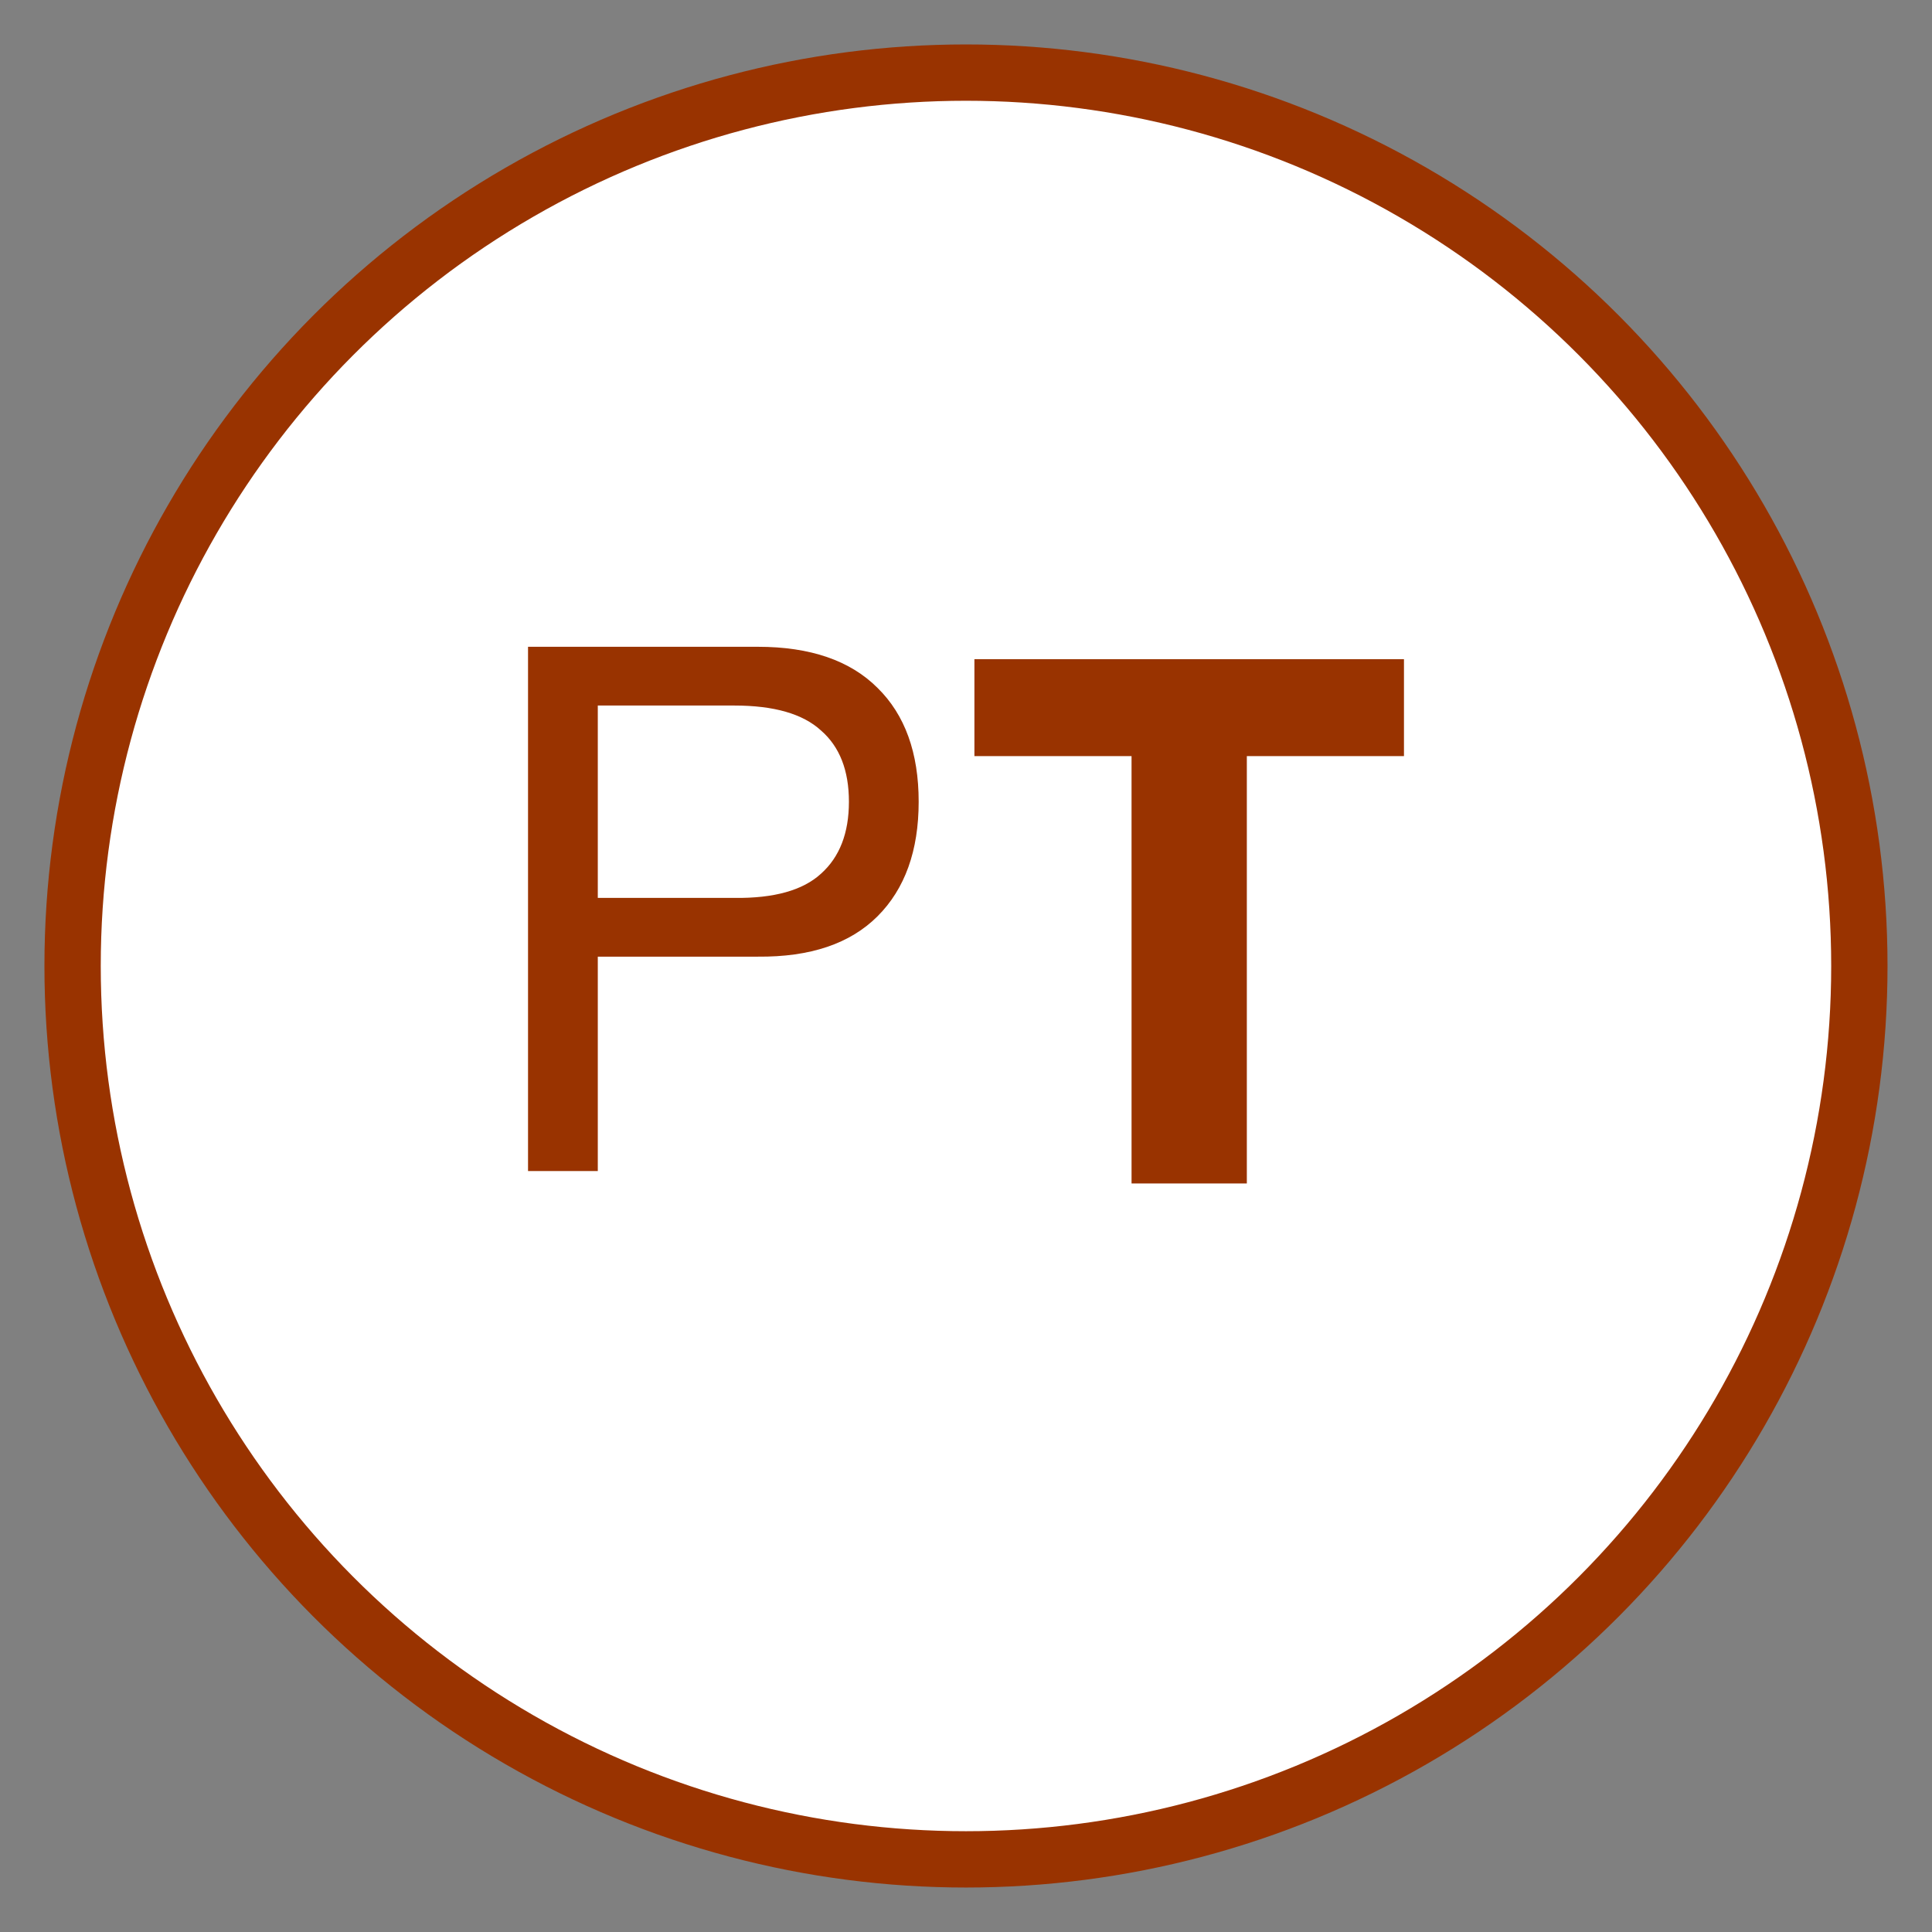
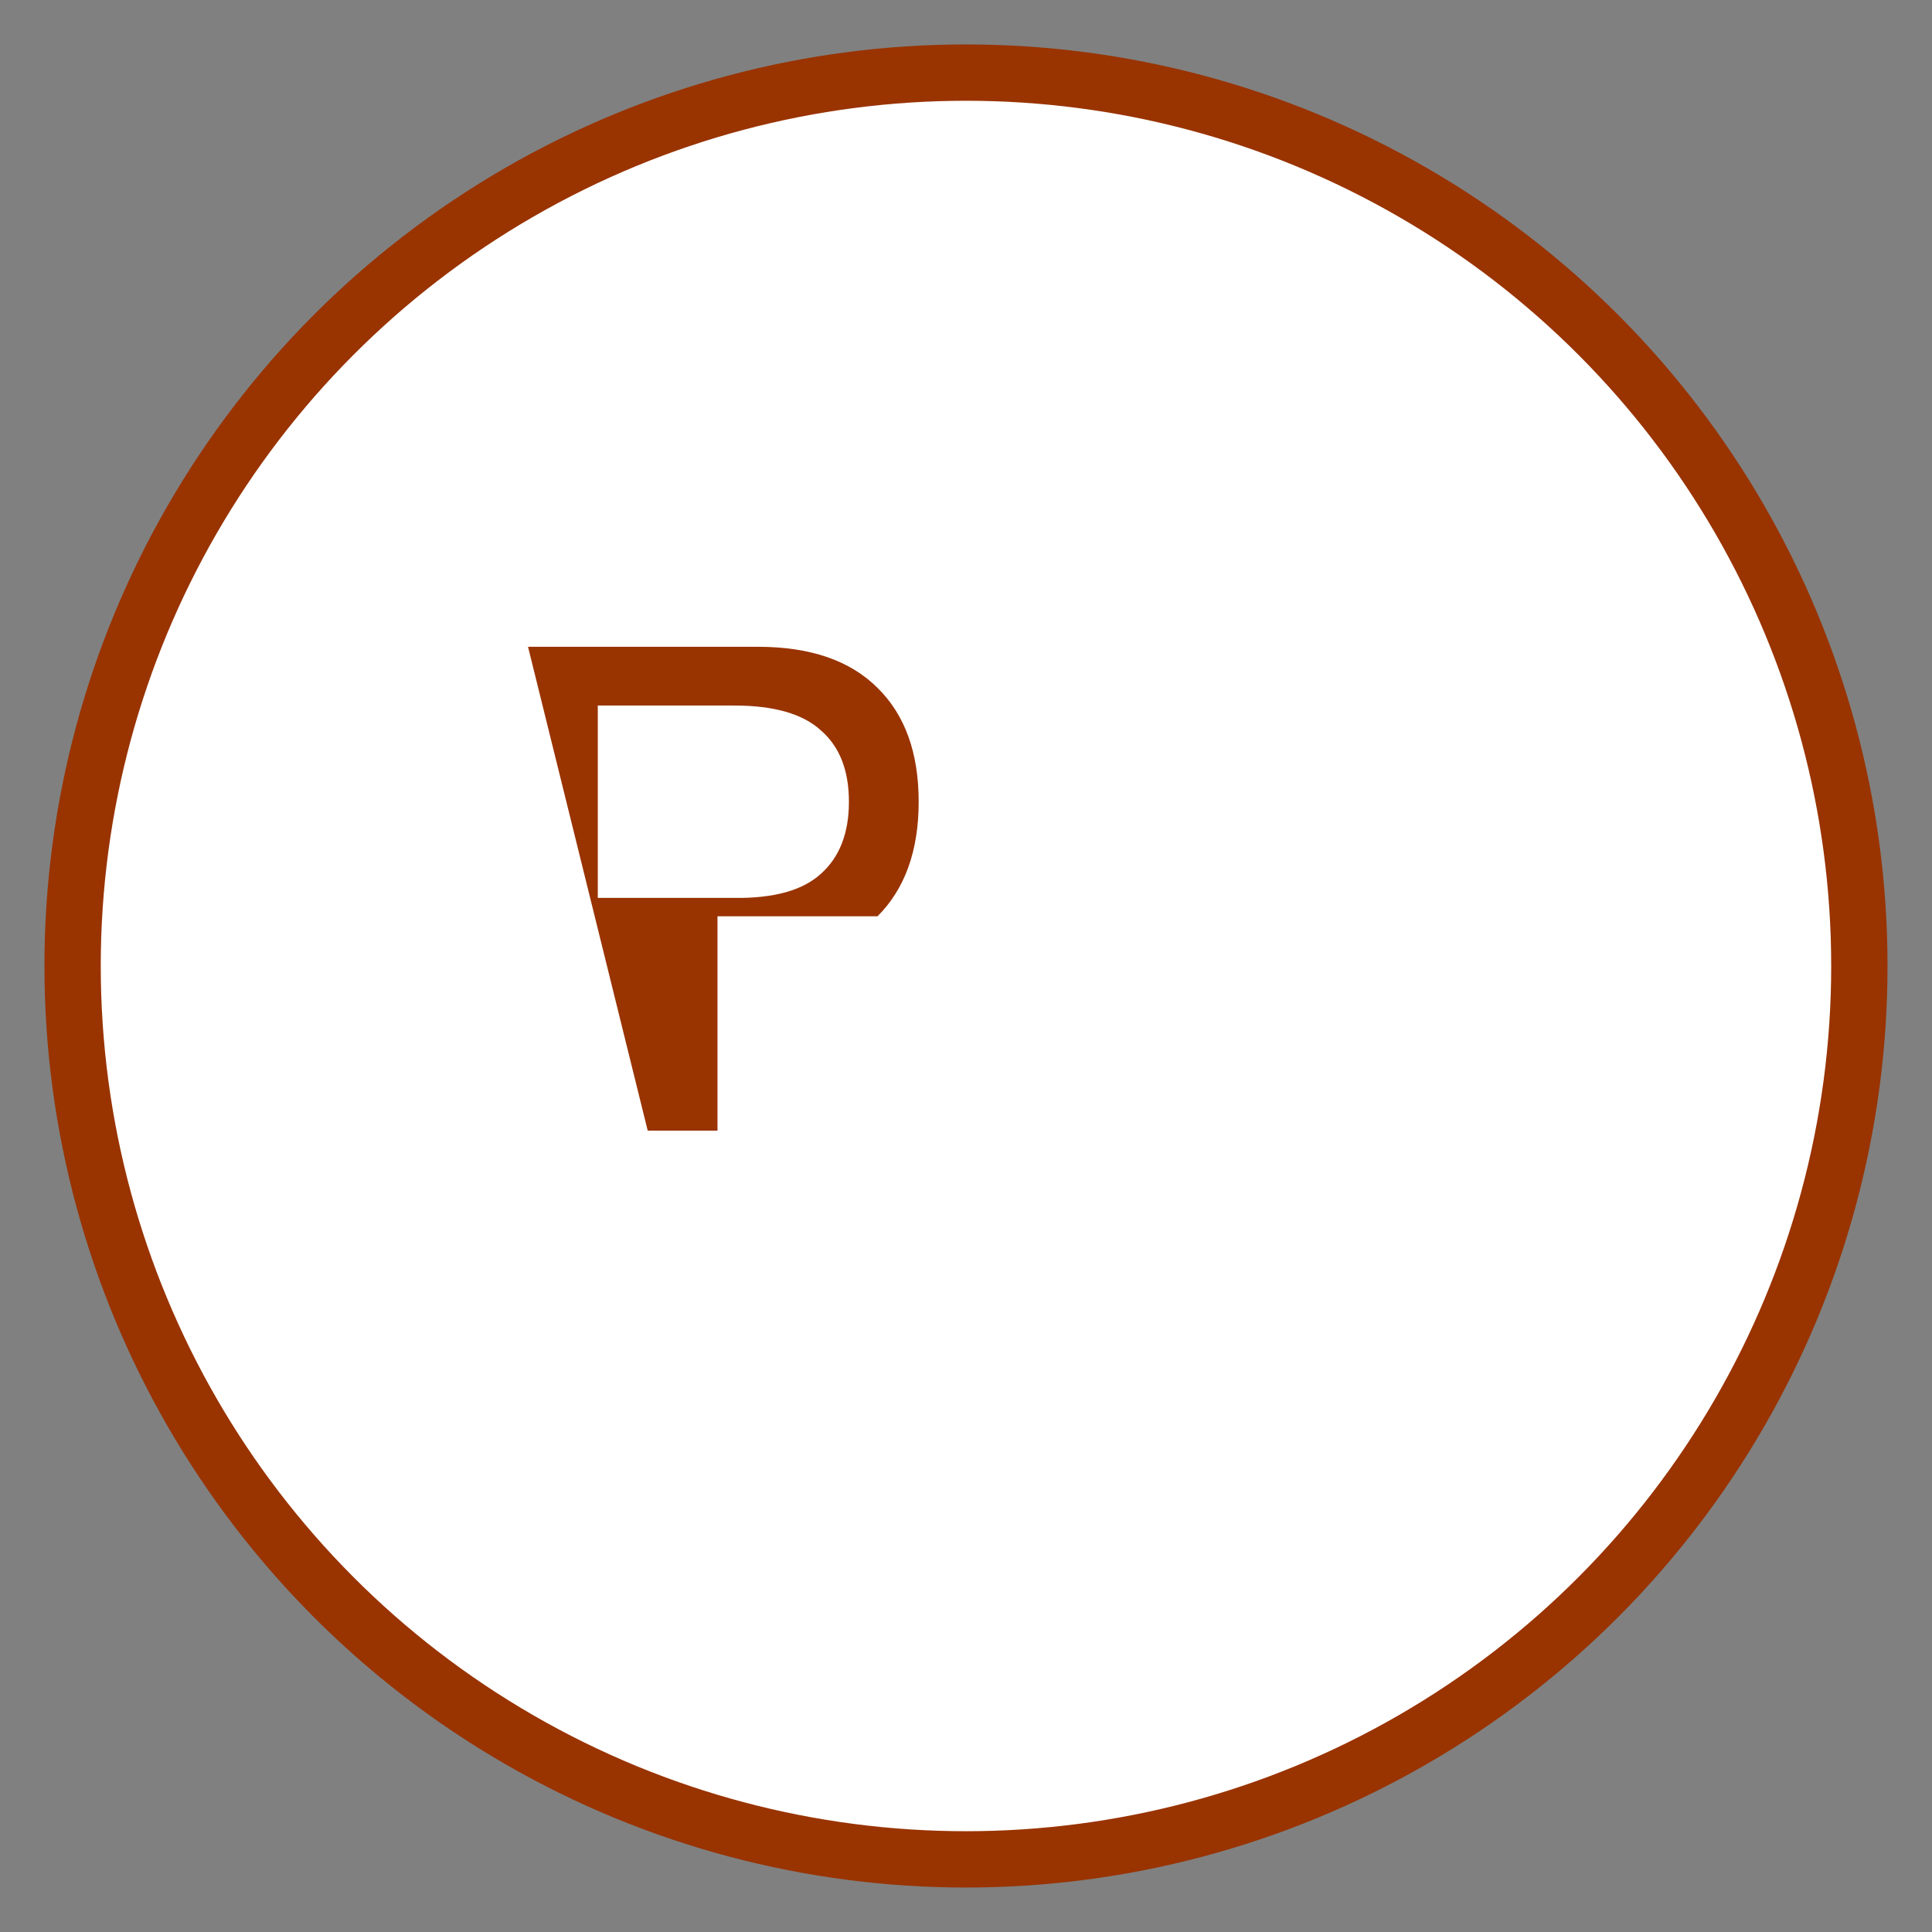
<svg xmlns="http://www.w3.org/2000/svg" width="151.28mm" height="151.28mm" version="1.1" viewBox="0 0 151.28 151.28">
  <rect x="0" y="0" width="151.28" height="151.28" fill="#808080" stroke="none" />
  <circle cx="75.638" cy="75.639" r="69.954" fill="#fff" fill-rule="evenodd" stroke="#930" stroke-linecap="round" stroke-linejoin="round" stroke-width="4.41" style="paint-order:normal" />
  <g transform="matrix(.954 0 0 .954 -28.358 -53.654)" fill="#930" stroke-width="1.977" aria-label="T">
-     <path d="m122.6 118.3h-12.897v-7.955h35.257v7.955h-12.897v35.076h-9.462z" fill="#930" stroke-width="1.977" />
-   </g>
+     </g>
  <g transform="matrix(.954 0 0 .954 -28.358 -53.654)" fill="#930" stroke-width="1.977" aria-label="P">
-     <path d="m78.791 129.94h11.21q4.882 0.06 7.112-1.989 2.29-2.049 2.29-5.906t-2.29-5.846q-2.23-2.049-7.112-2.049h-11.21zm-5.726-20.612h18.864q6.449 0 9.824 3.375 3.375 3.315 3.375 9.341t-3.375 9.402q-3.375 3.375-9.824 3.315h-13.138v17.598h-5.726z" fill="#930" stroke-width="1.977" />
+     <path d="m78.791 129.94h11.21q4.882 0.06 7.112-1.989 2.29-2.049 2.29-5.906t-2.29-5.846q-2.23-2.049-7.112-2.049h-11.21zm-5.726-20.612h18.864q6.449 0 9.824 3.375 3.375 3.315 3.375 9.341t-3.375 9.402h-13.138v17.598h-5.726z" fill="#930" stroke-width="1.977" />
  </g>
</svg>